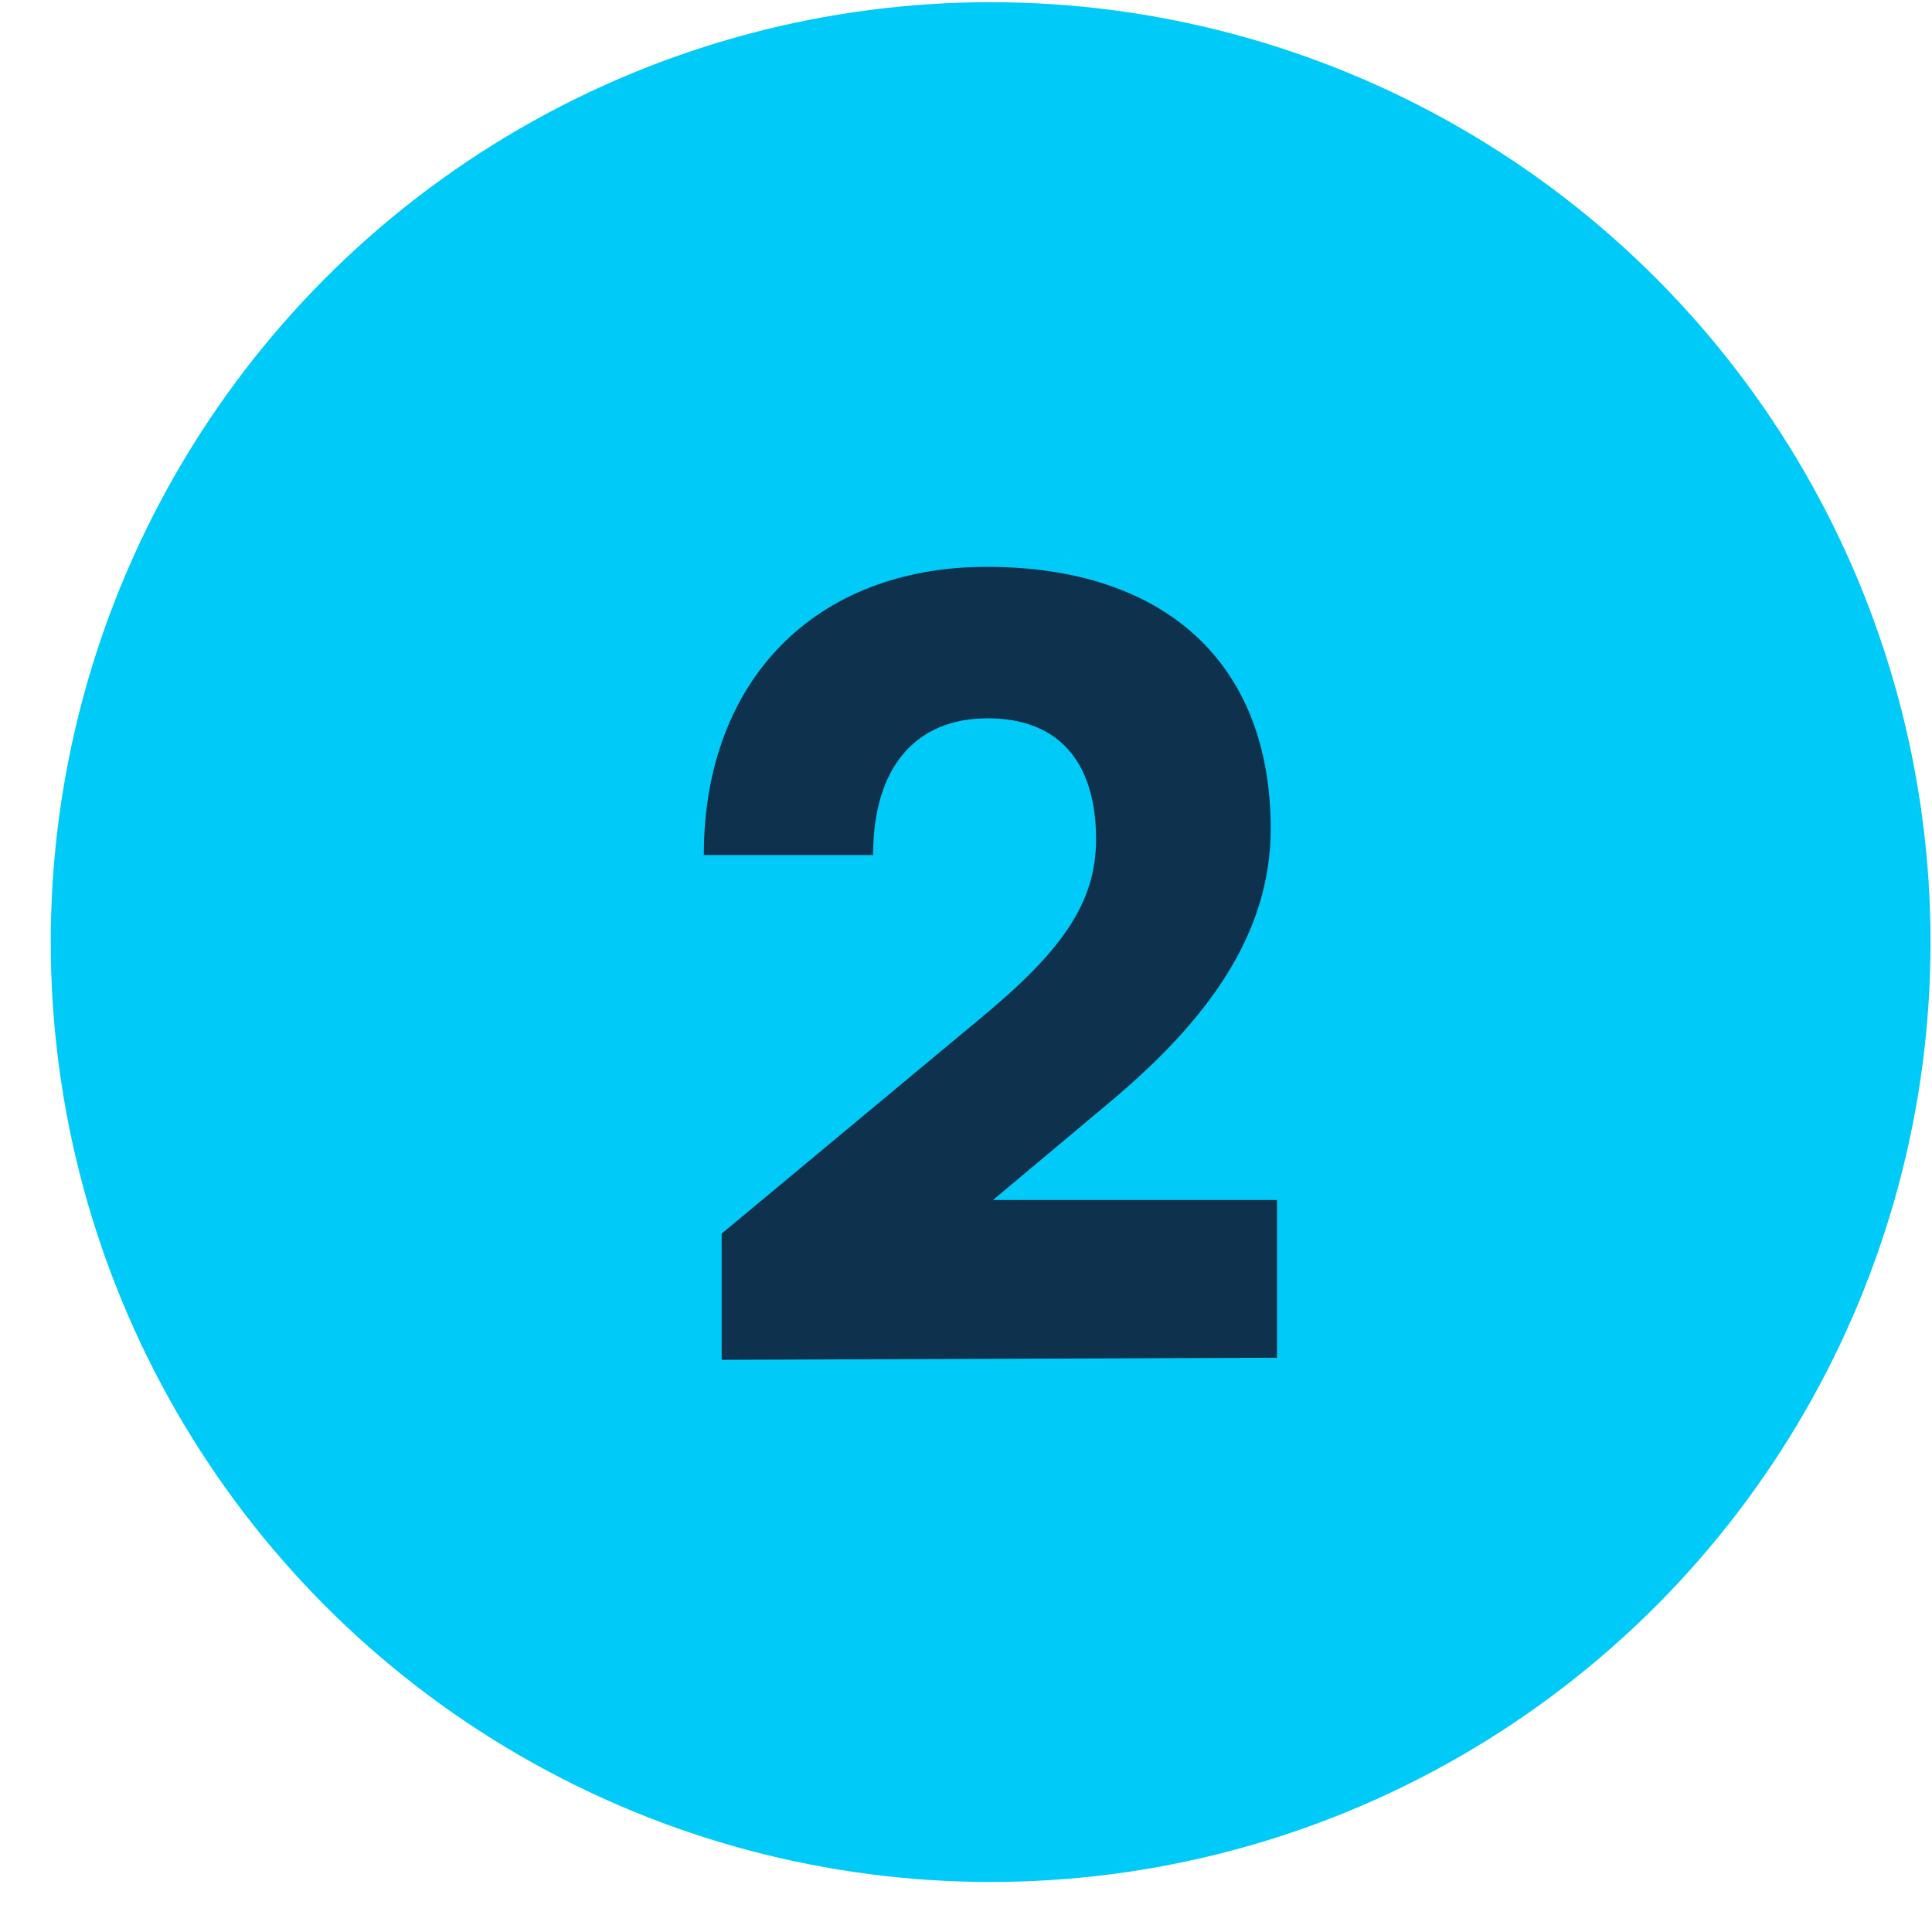
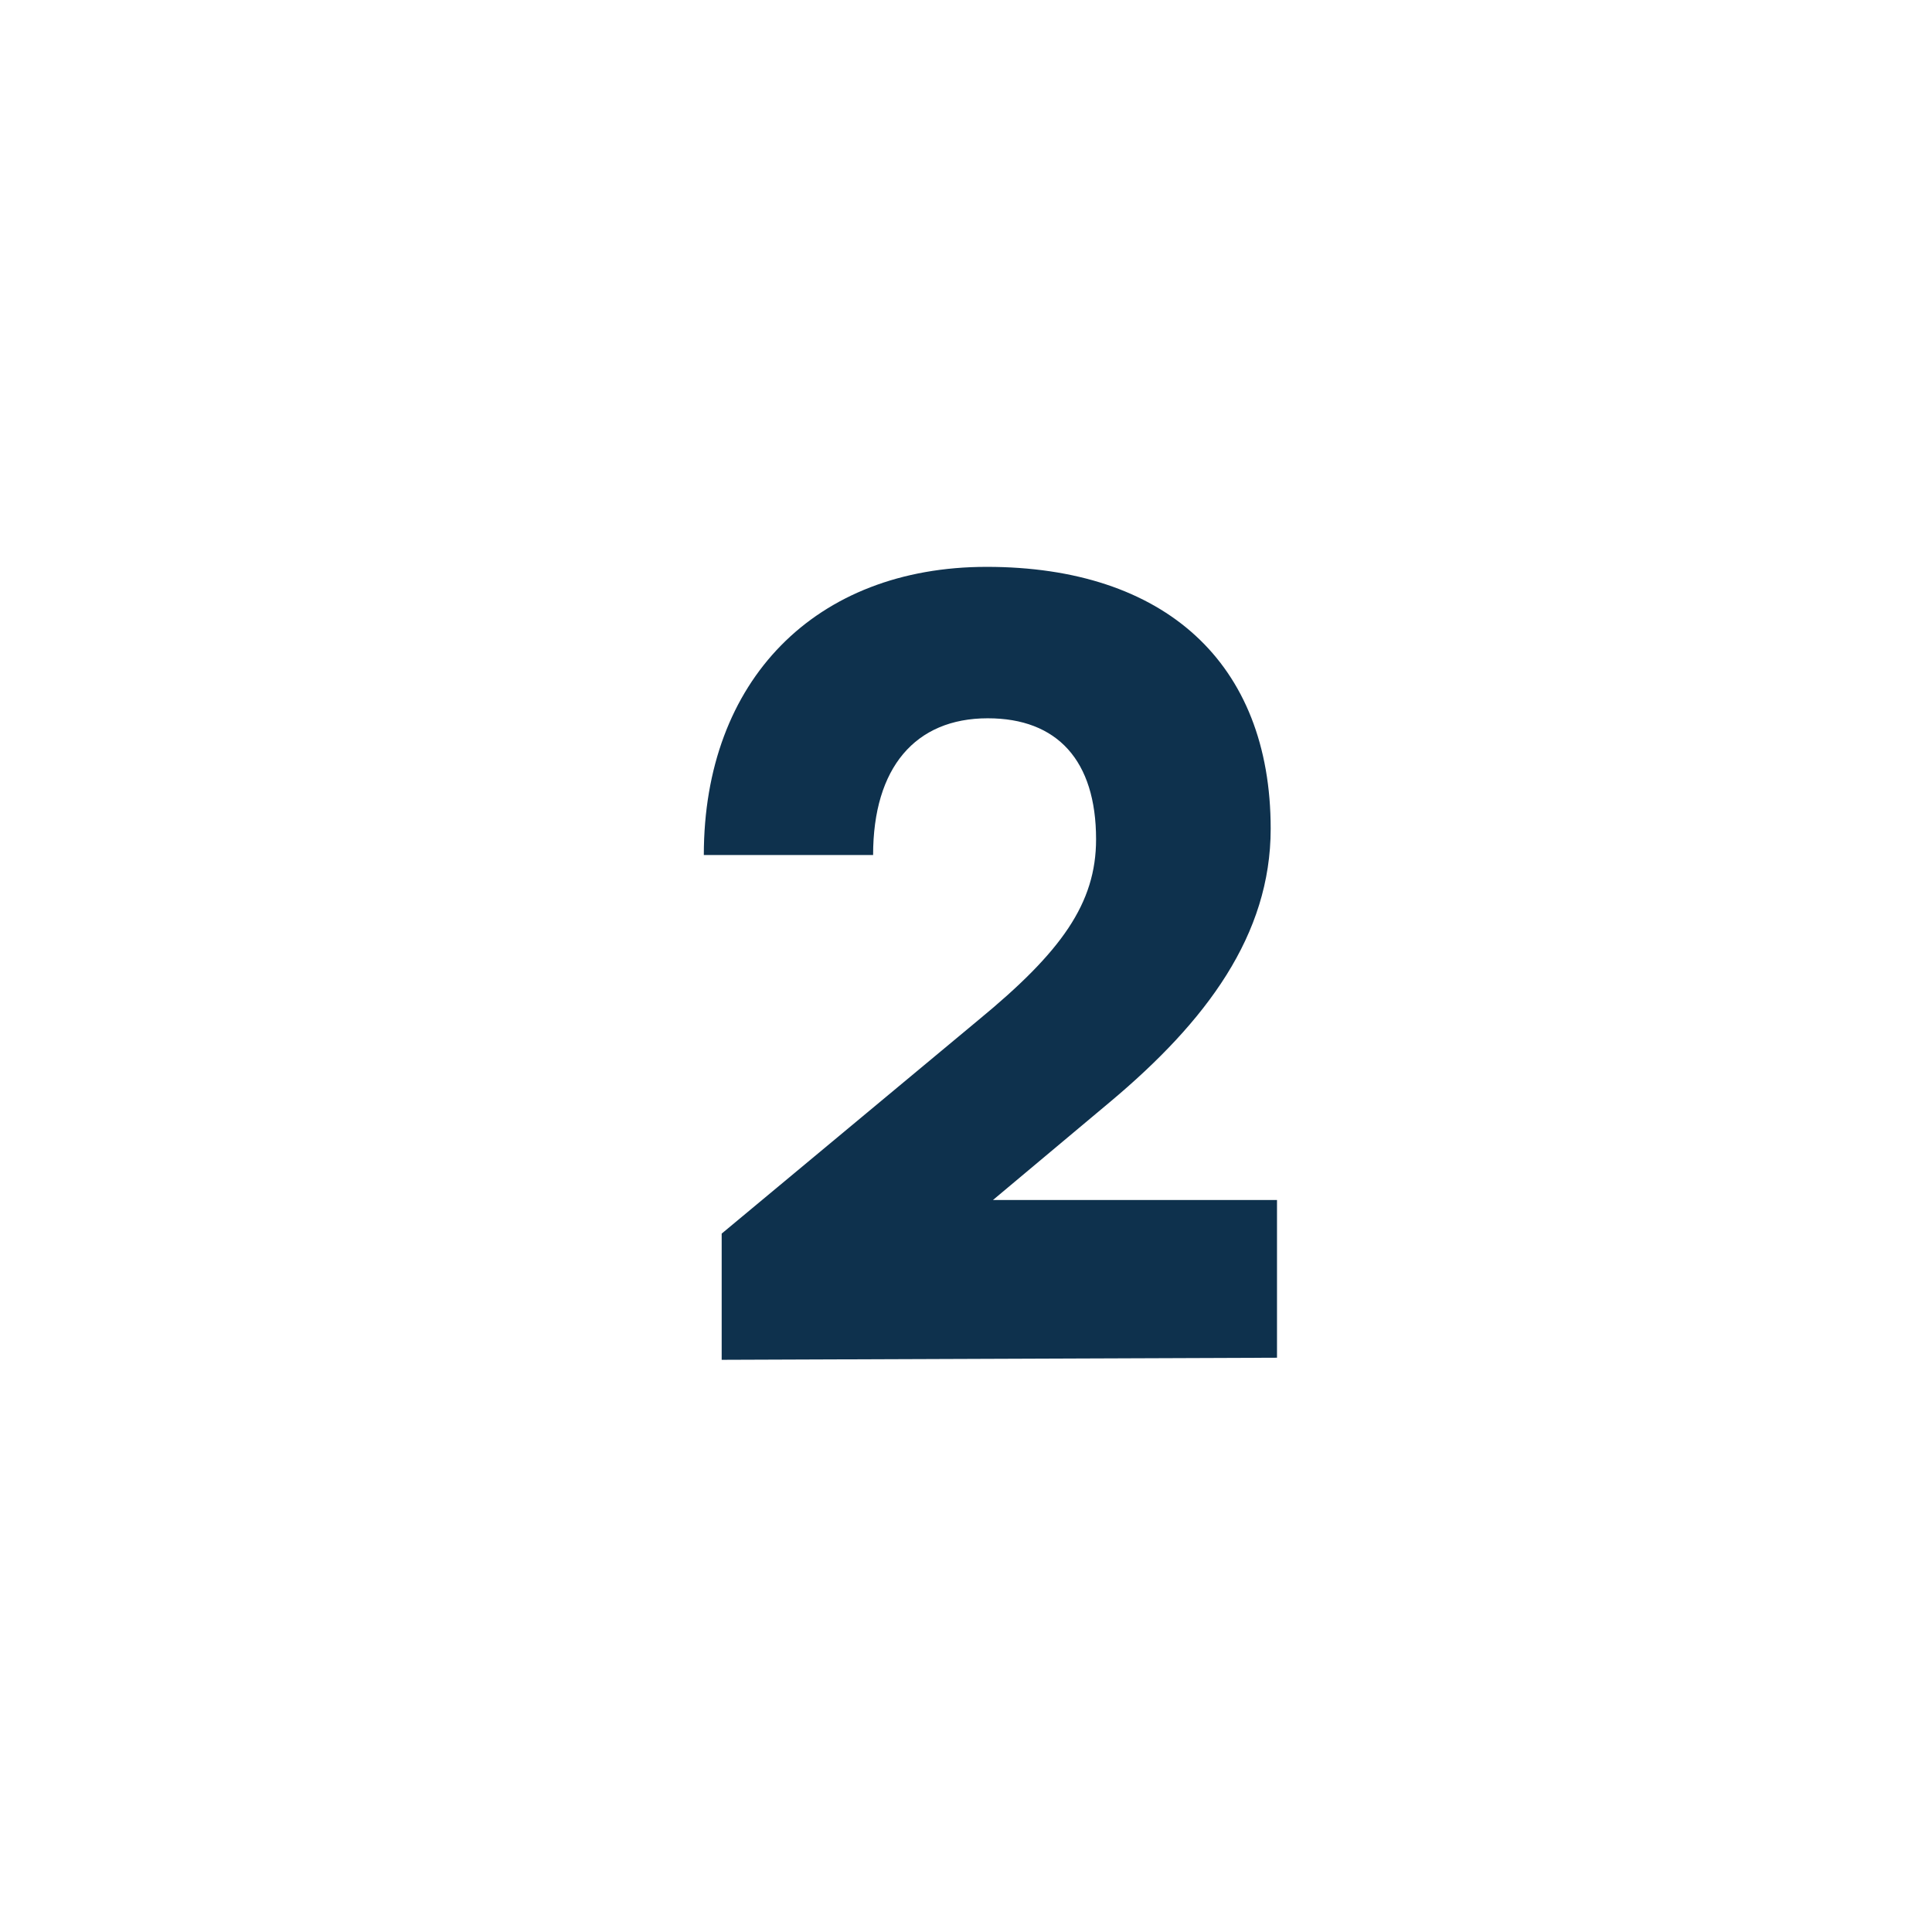
<svg xmlns="http://www.w3.org/2000/svg" width="37" height="37" viewBox="0 0 37 37" fill="none">
-   <circle cx="18.972" cy="18.042" r="18" fill="#00CAF7" />
  <path d="M24.456 26.002V22.981H19.017L21.253 21.108C23.106 19.557 24.335 17.905 24.335 15.871C24.335 12.689 22.3 10.856 18.897 10.856C15.614 10.856 13.479 13.031 13.479 16.375H16.721C16.721 14.703 17.527 13.756 18.917 13.756C20.246 13.756 20.991 14.562 20.991 16.073C20.991 17.301 20.327 18.228 18.735 19.537L13.821 23.625V26.042L24.456 26.002Z" fill="#0E314D" />
</svg>